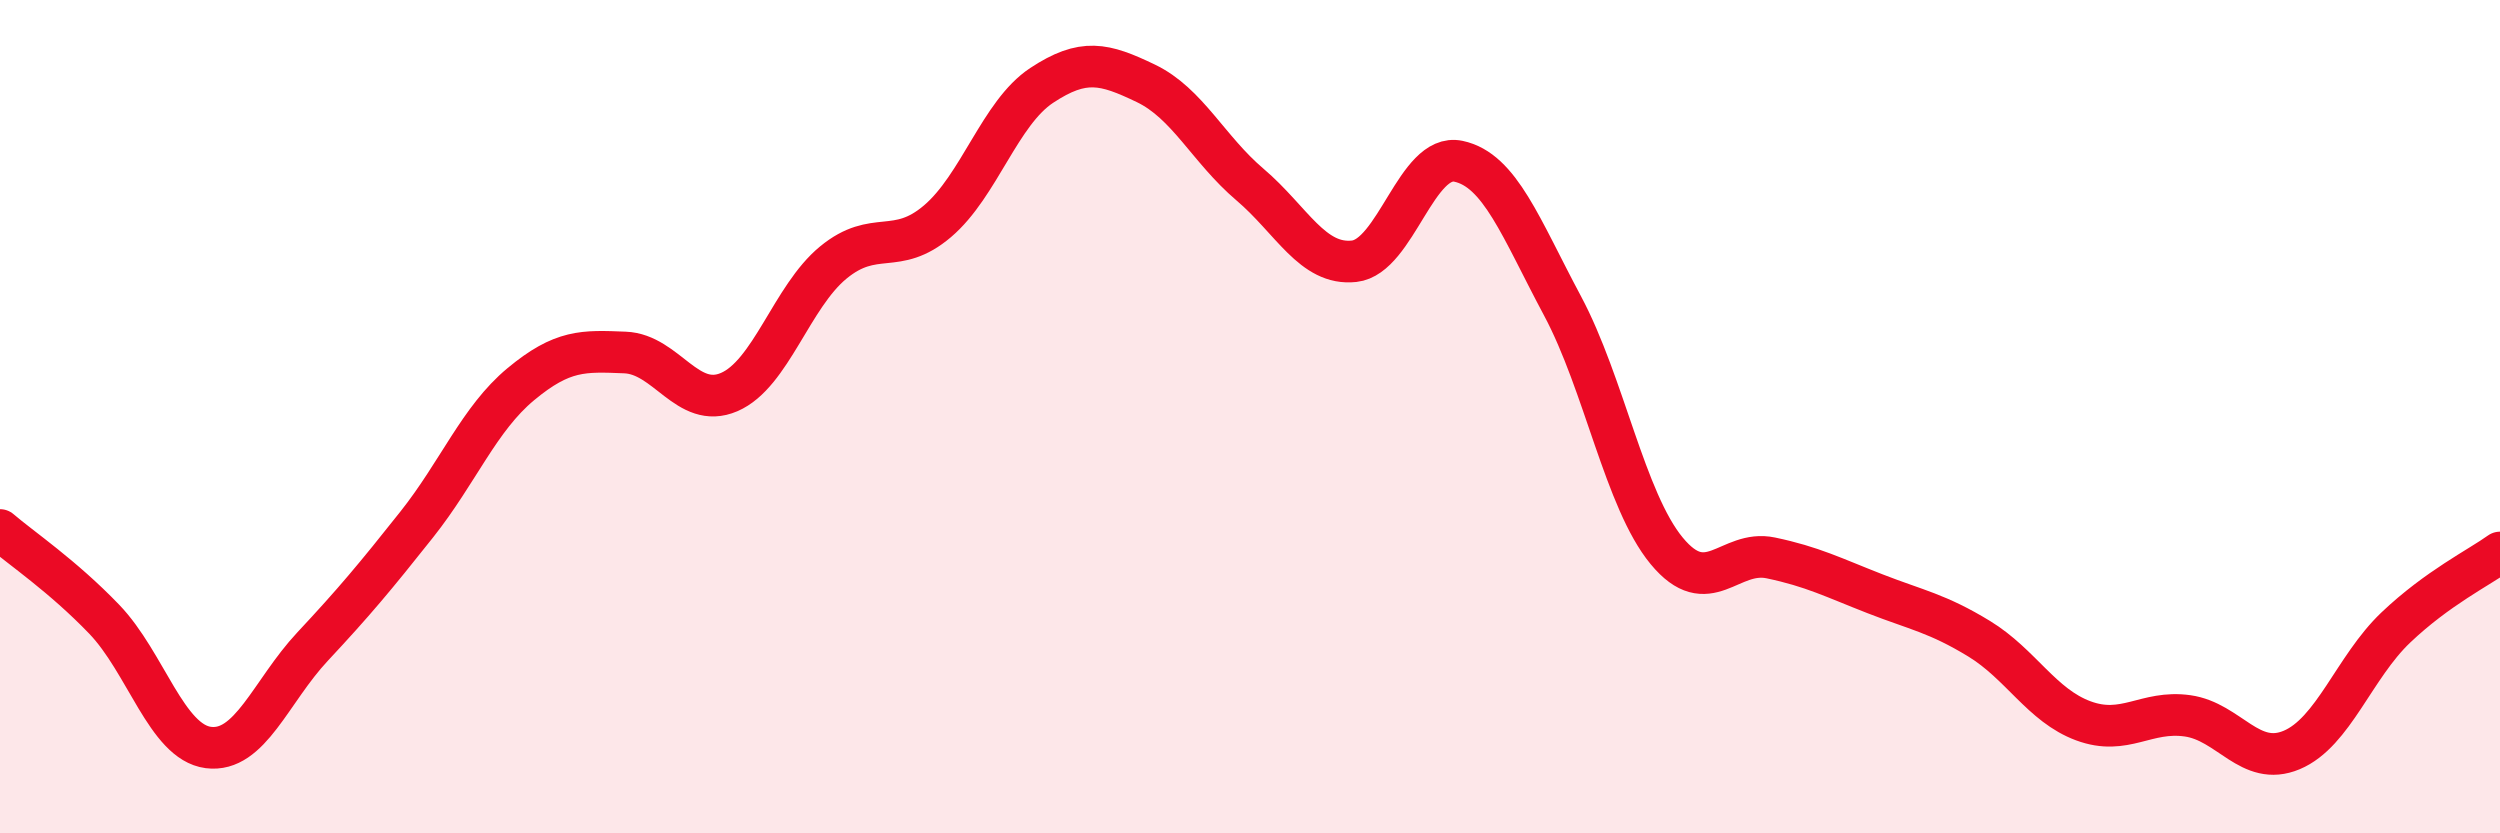
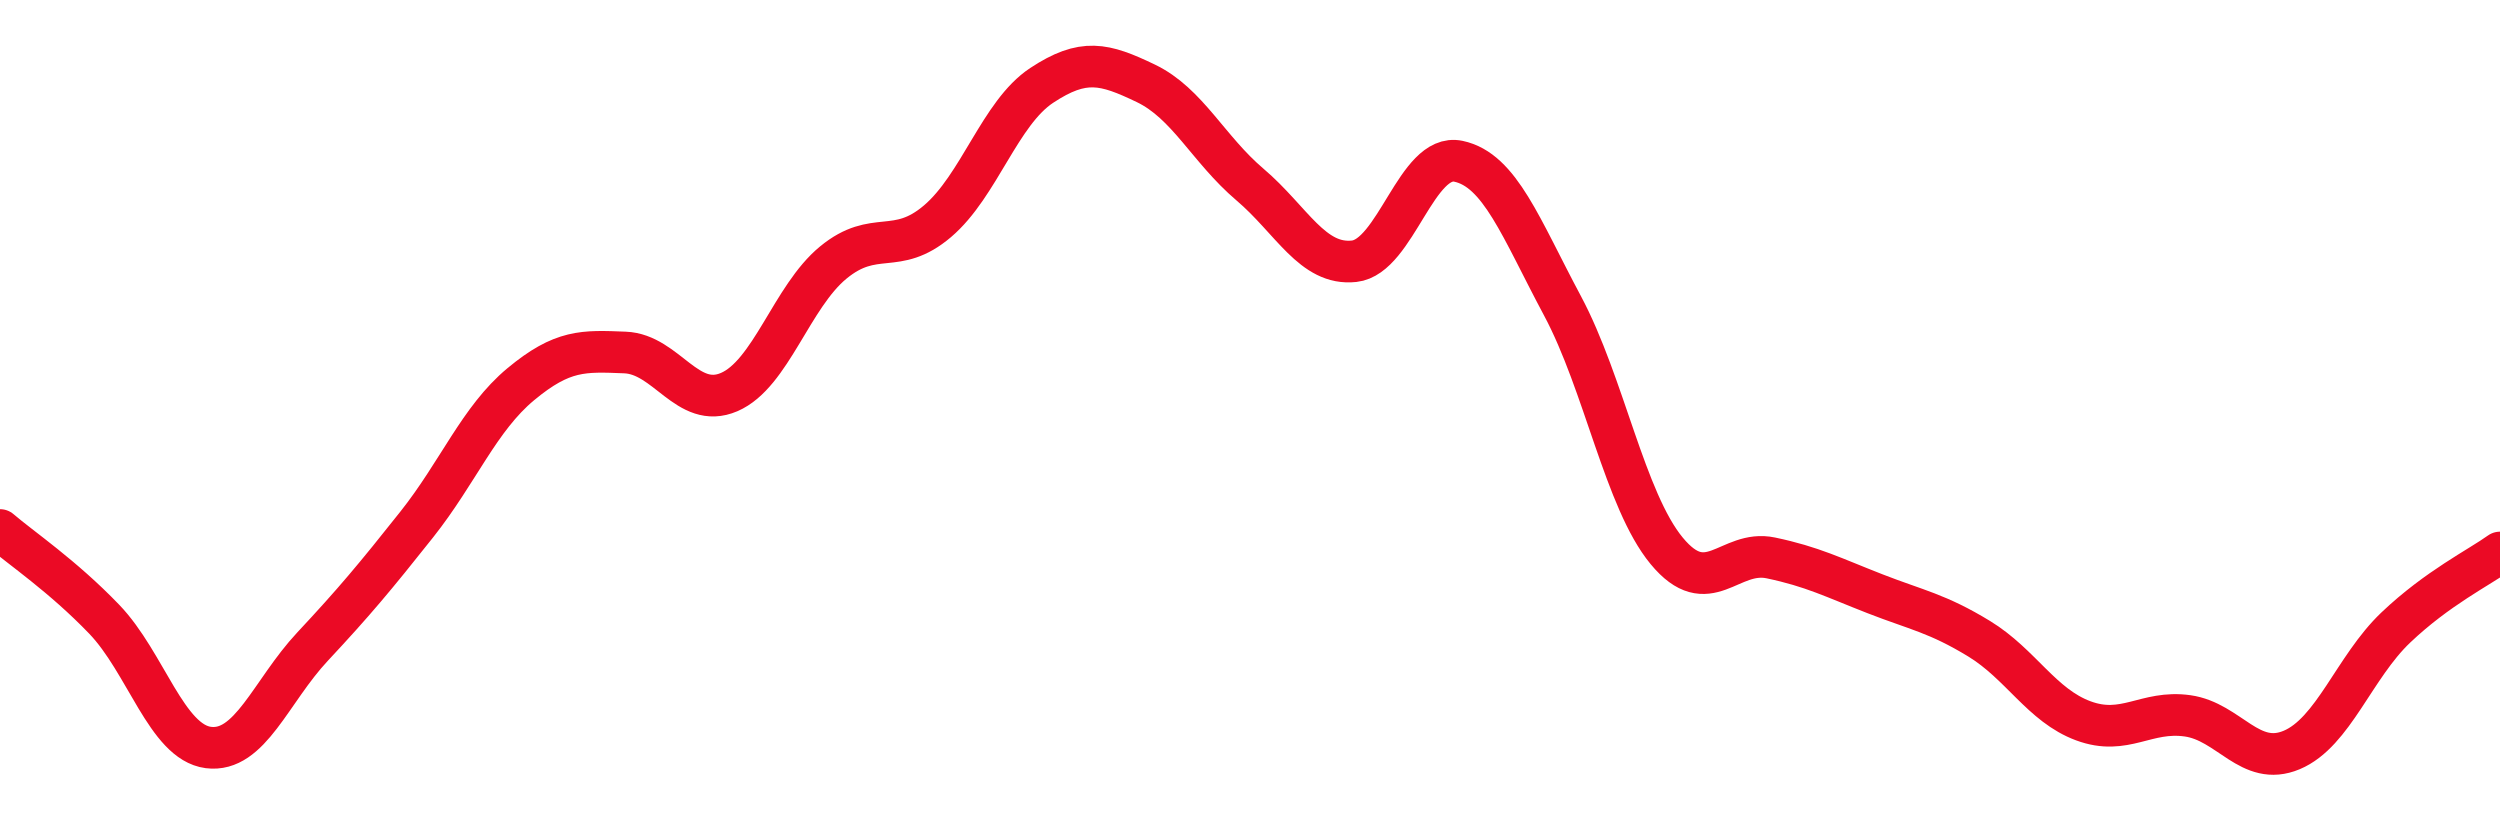
<svg xmlns="http://www.w3.org/2000/svg" width="60" height="20" viewBox="0 0 60 20">
-   <path d="M 0,12.72 C 0.5,13.15 1.5,13.82 2.5,14.86 C 3.5,15.9 4,17.81 5,17.94 C 6,18.07 6.5,16.59 7.5,15.52 C 8.5,14.45 9,13.85 10,12.59 C 11,11.33 11.5,10.05 12.5,9.22 C 13.5,8.39 14,8.42 15,8.46 C 16,8.5 16.5,9.84 17.5,9.41 C 18.5,8.98 19,7.12 20,6.3 C 21,5.48 21.5,6.16 22.5,5.31 C 23.5,4.46 24,2.71 25,2.05 C 26,1.39 26.5,1.52 27.5,2 C 28.5,2.48 29,3.58 30,4.43 C 31,5.28 31.5,6.38 32.5,6.27 C 33.5,6.16 34,3.66 35,3.87 C 36,4.08 36.5,5.47 37.5,7.34 C 38.5,9.21 39,12.01 40,13.22 C 41,14.43 41.5,13.18 42.5,13.39 C 43.5,13.6 44,13.86 45,14.25 C 46,14.64 46.5,14.72 47.5,15.33 C 48.5,15.94 49,16.93 50,17.3 C 51,17.67 51.5,17.04 52.5,17.18 C 53.5,17.32 54,18.42 55,18 C 56,17.58 56.5,16.01 57.5,15.06 C 58.5,14.11 59.5,13.62 60,13.26L60 20L0 20Z" fill="#EB0A25" opacity="0.1" stroke-linecap="round" stroke-linejoin="round" />
  <path d="M 0,12.72 C 0.5,13.15 1.5,13.82 2.5,14.86 C 3.5,15.9 4,17.81 5,17.94 C 6,18.07 6.5,16.59 7.5,15.52 C 8.5,14.45 9,13.85 10,12.59 C 11,11.33 11.5,10.05 12.5,9.22 C 13.5,8.39 14,8.42 15,8.46 C 16,8.5 16.5,9.84 17.5,9.41 C 18.5,8.98 19,7.12 20,6.3 C 21,5.48 21.5,6.16 22.5,5.31 C 23.5,4.46 24,2.71 25,2.05 C 26,1.39 26.5,1.52 27.5,2 C 28.5,2.48 29,3.58 30,4.43 C 31,5.28 31.5,6.38 32.5,6.27 C 33.5,6.16 34,3.66 35,3.87 C 36,4.08 36.5,5.47 37.5,7.34 C 38.5,9.21 39,12.01 40,13.22 C 41,14.43 41.5,13.18 42.5,13.39 C 43.5,13.6 44,13.86 45,14.25 C 46,14.64 46.5,14.72 47.5,15.33 C 48.5,15.94 49,16.93 50,17.3 C 51,17.67 51.5,17.04 52.5,17.18 C 53.5,17.32 54,18.42 55,18 C 56,17.58 56.5,16.01 57.5,15.06 C 58.5,14.11 59.5,13.62 60,13.26" stroke="#EB0A25" stroke-width="1" fill="none" stroke-linecap="round" stroke-linejoin="round" />
</svg>